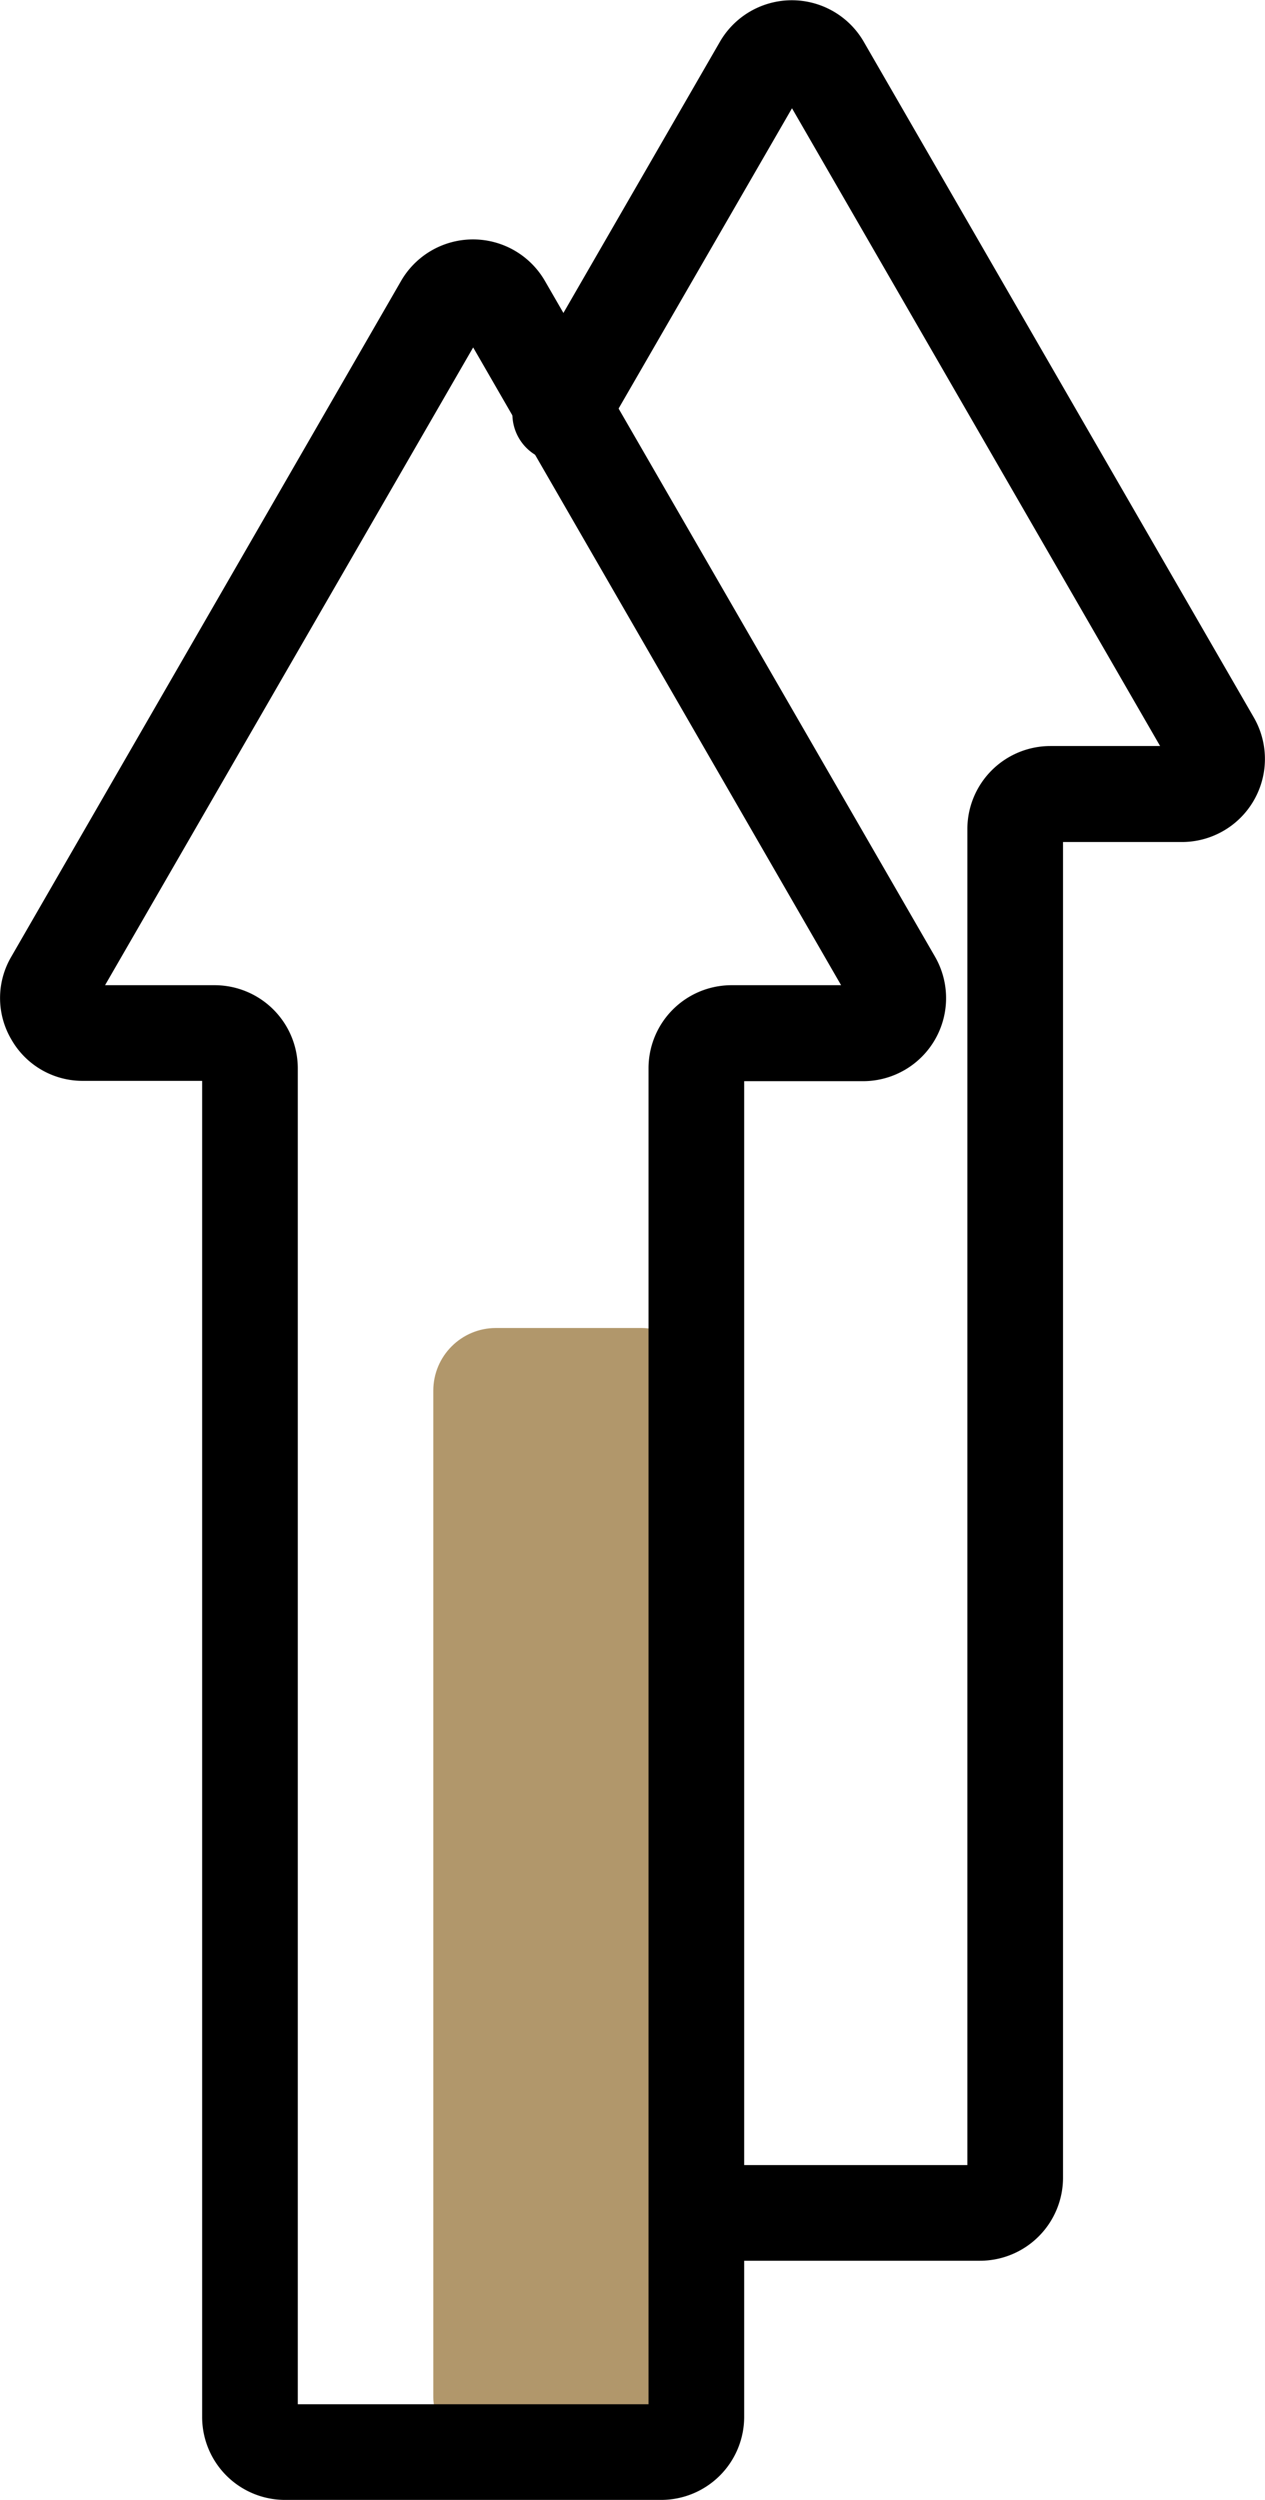
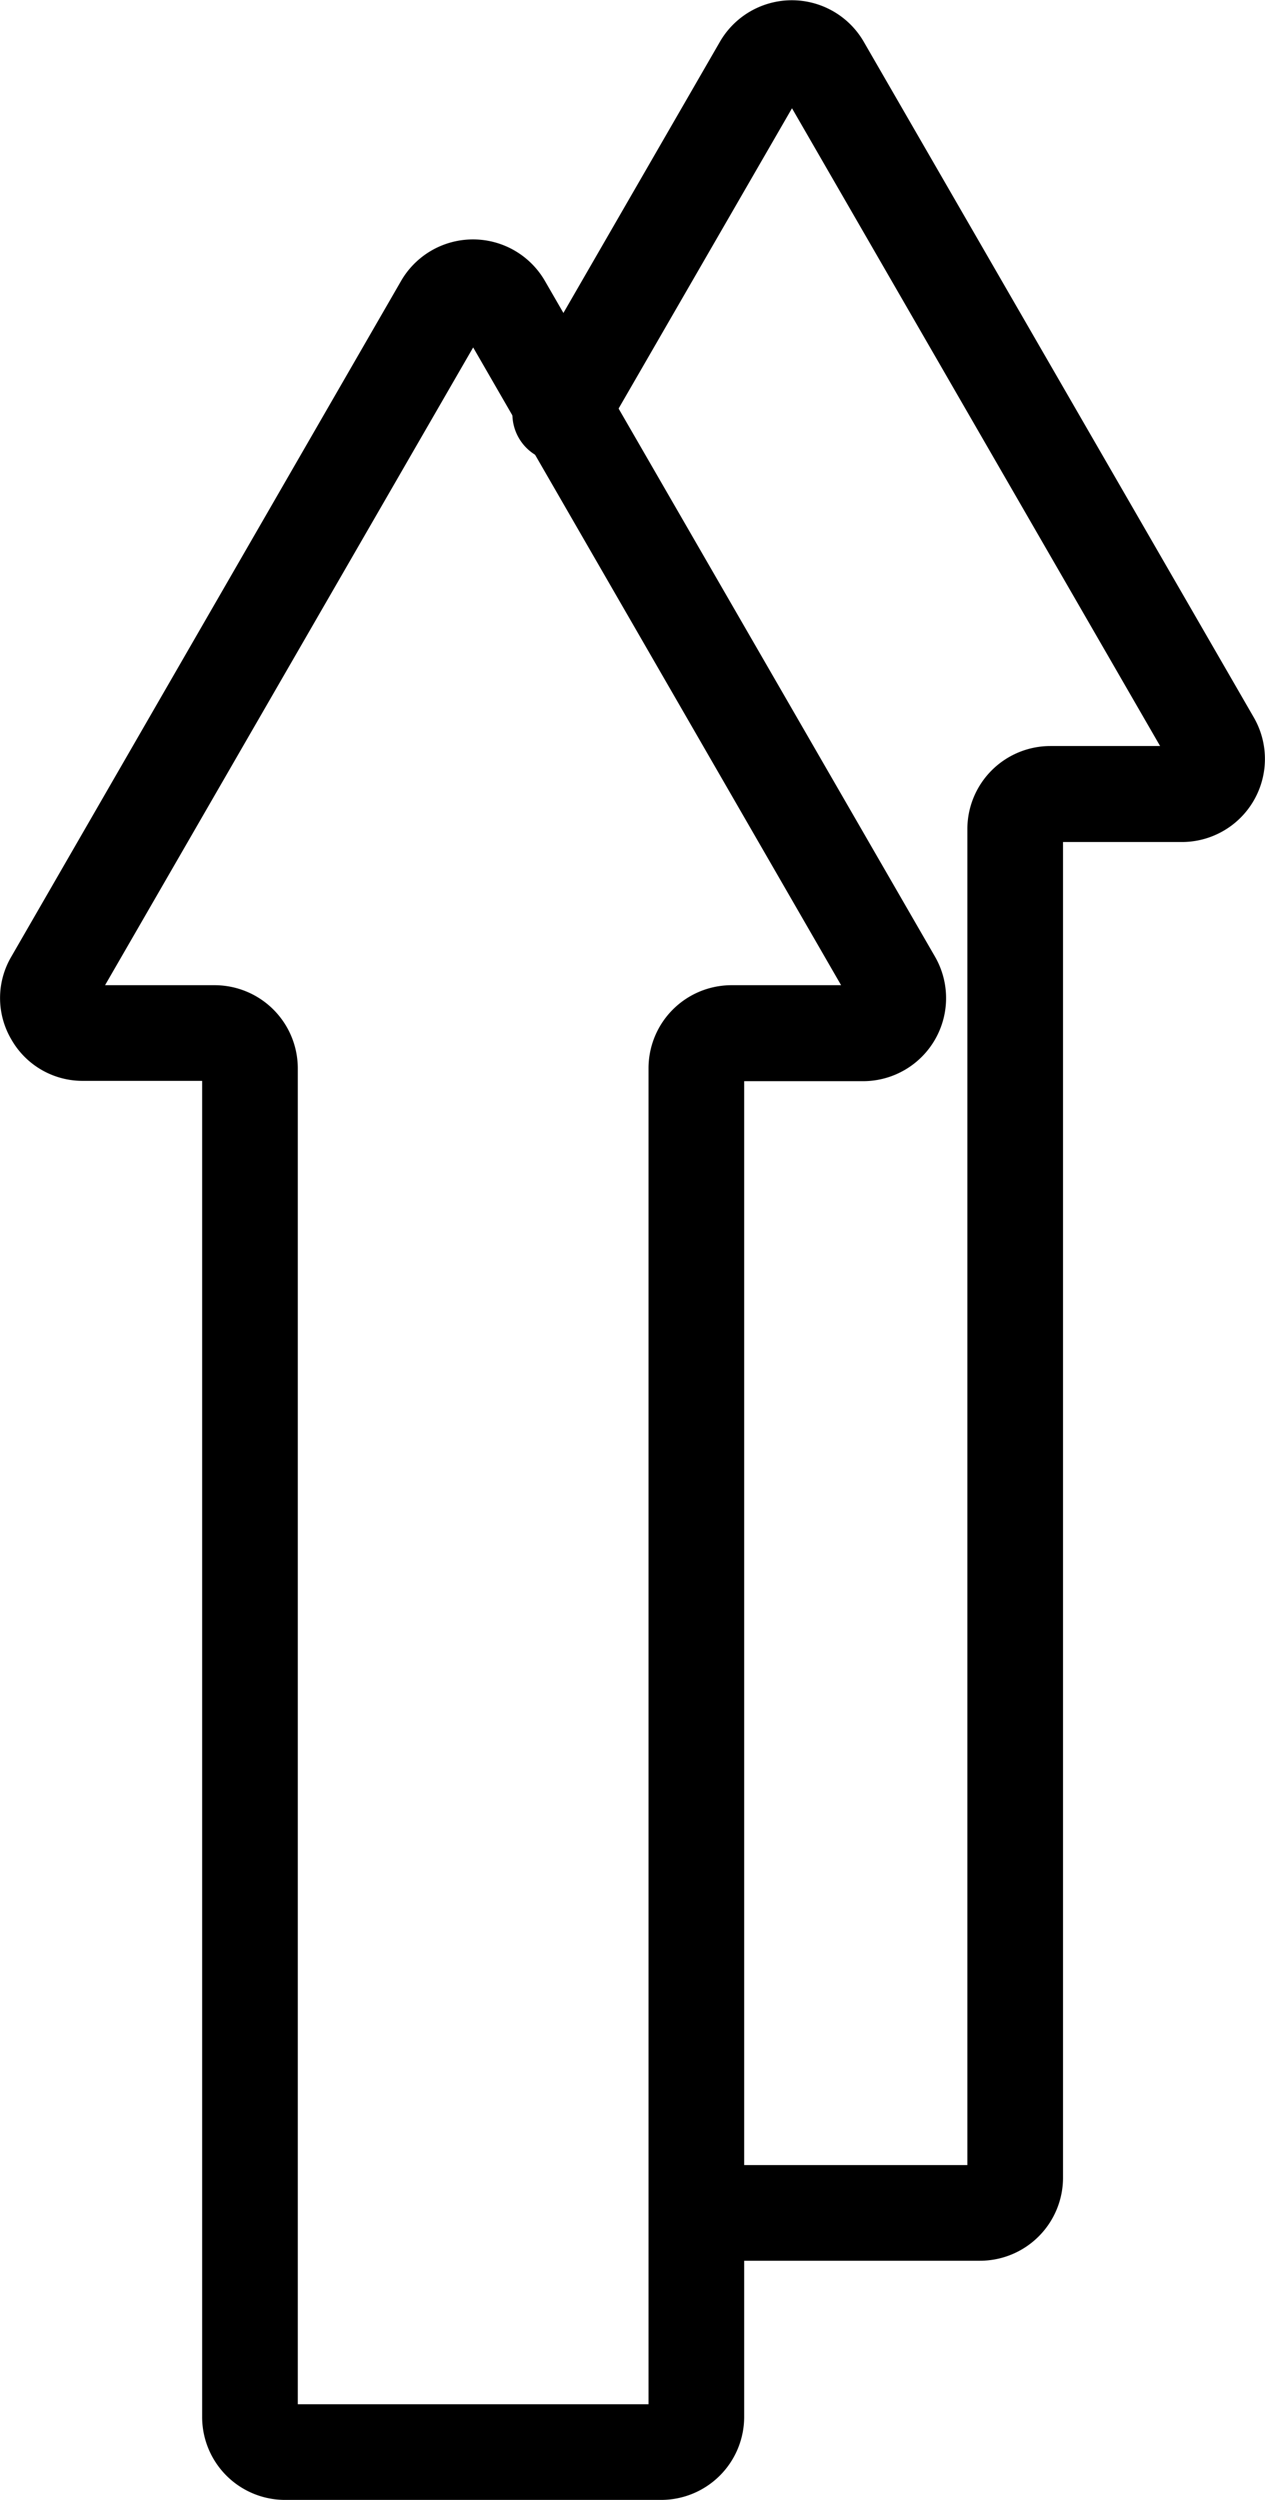
<svg xmlns="http://www.w3.org/2000/svg" viewBox="0 0 79.35 156.79">
  <defs>
    <style>.cls-1{fill:#b1976b;}</style>
  </defs>
  <g id="Warstwa_2" data-name="Warstwa 2">
    <g id="Warstwa_1-2" data-name="Warstwa 1">
-       <rect class="cls-1" x="27.18" y="83.29" width="17" height="71" rx="3.93" />
      <path d="M61.47,141.79H43.82a3,3,0,1,1,0-6H60.68V52a5.21,5.21,0,0,1,5.2-5.21h6.89l-23.09-40L37.8,27.36a3,3,0,1,1-5.19-3L45.17,2.6a5.21,5.21,0,0,1,9,0L78.65,45a5.21,5.21,0,0,1-4.51,7.81H66.68v83.79A5.21,5.21,0,0,1,61.47,141.79Z" />
      <path d="M41.47,156.79H17.88a5.2,5.2,0,0,1-5.2-5.21V67.79H5.21a5.14,5.14,0,0,1-4.5-2.6A5.12,5.12,0,0,1,.71,60L25.17,17.6a5.21,5.21,0,0,1,9,0L58.65,60a5.21,5.21,0,0,1-4.51,7.81H46.68v83.79A5.21,5.21,0,0,1,41.47,156.79Zm-22.79-6h22V67a5.21,5.21,0,0,1,5.2-5.21h6.88l-23.08-40-23.09,40h6.88A5.22,5.22,0,0,1,18.68,67ZM53.45,63h0Z" />
    </g>
  </g>
</svg>